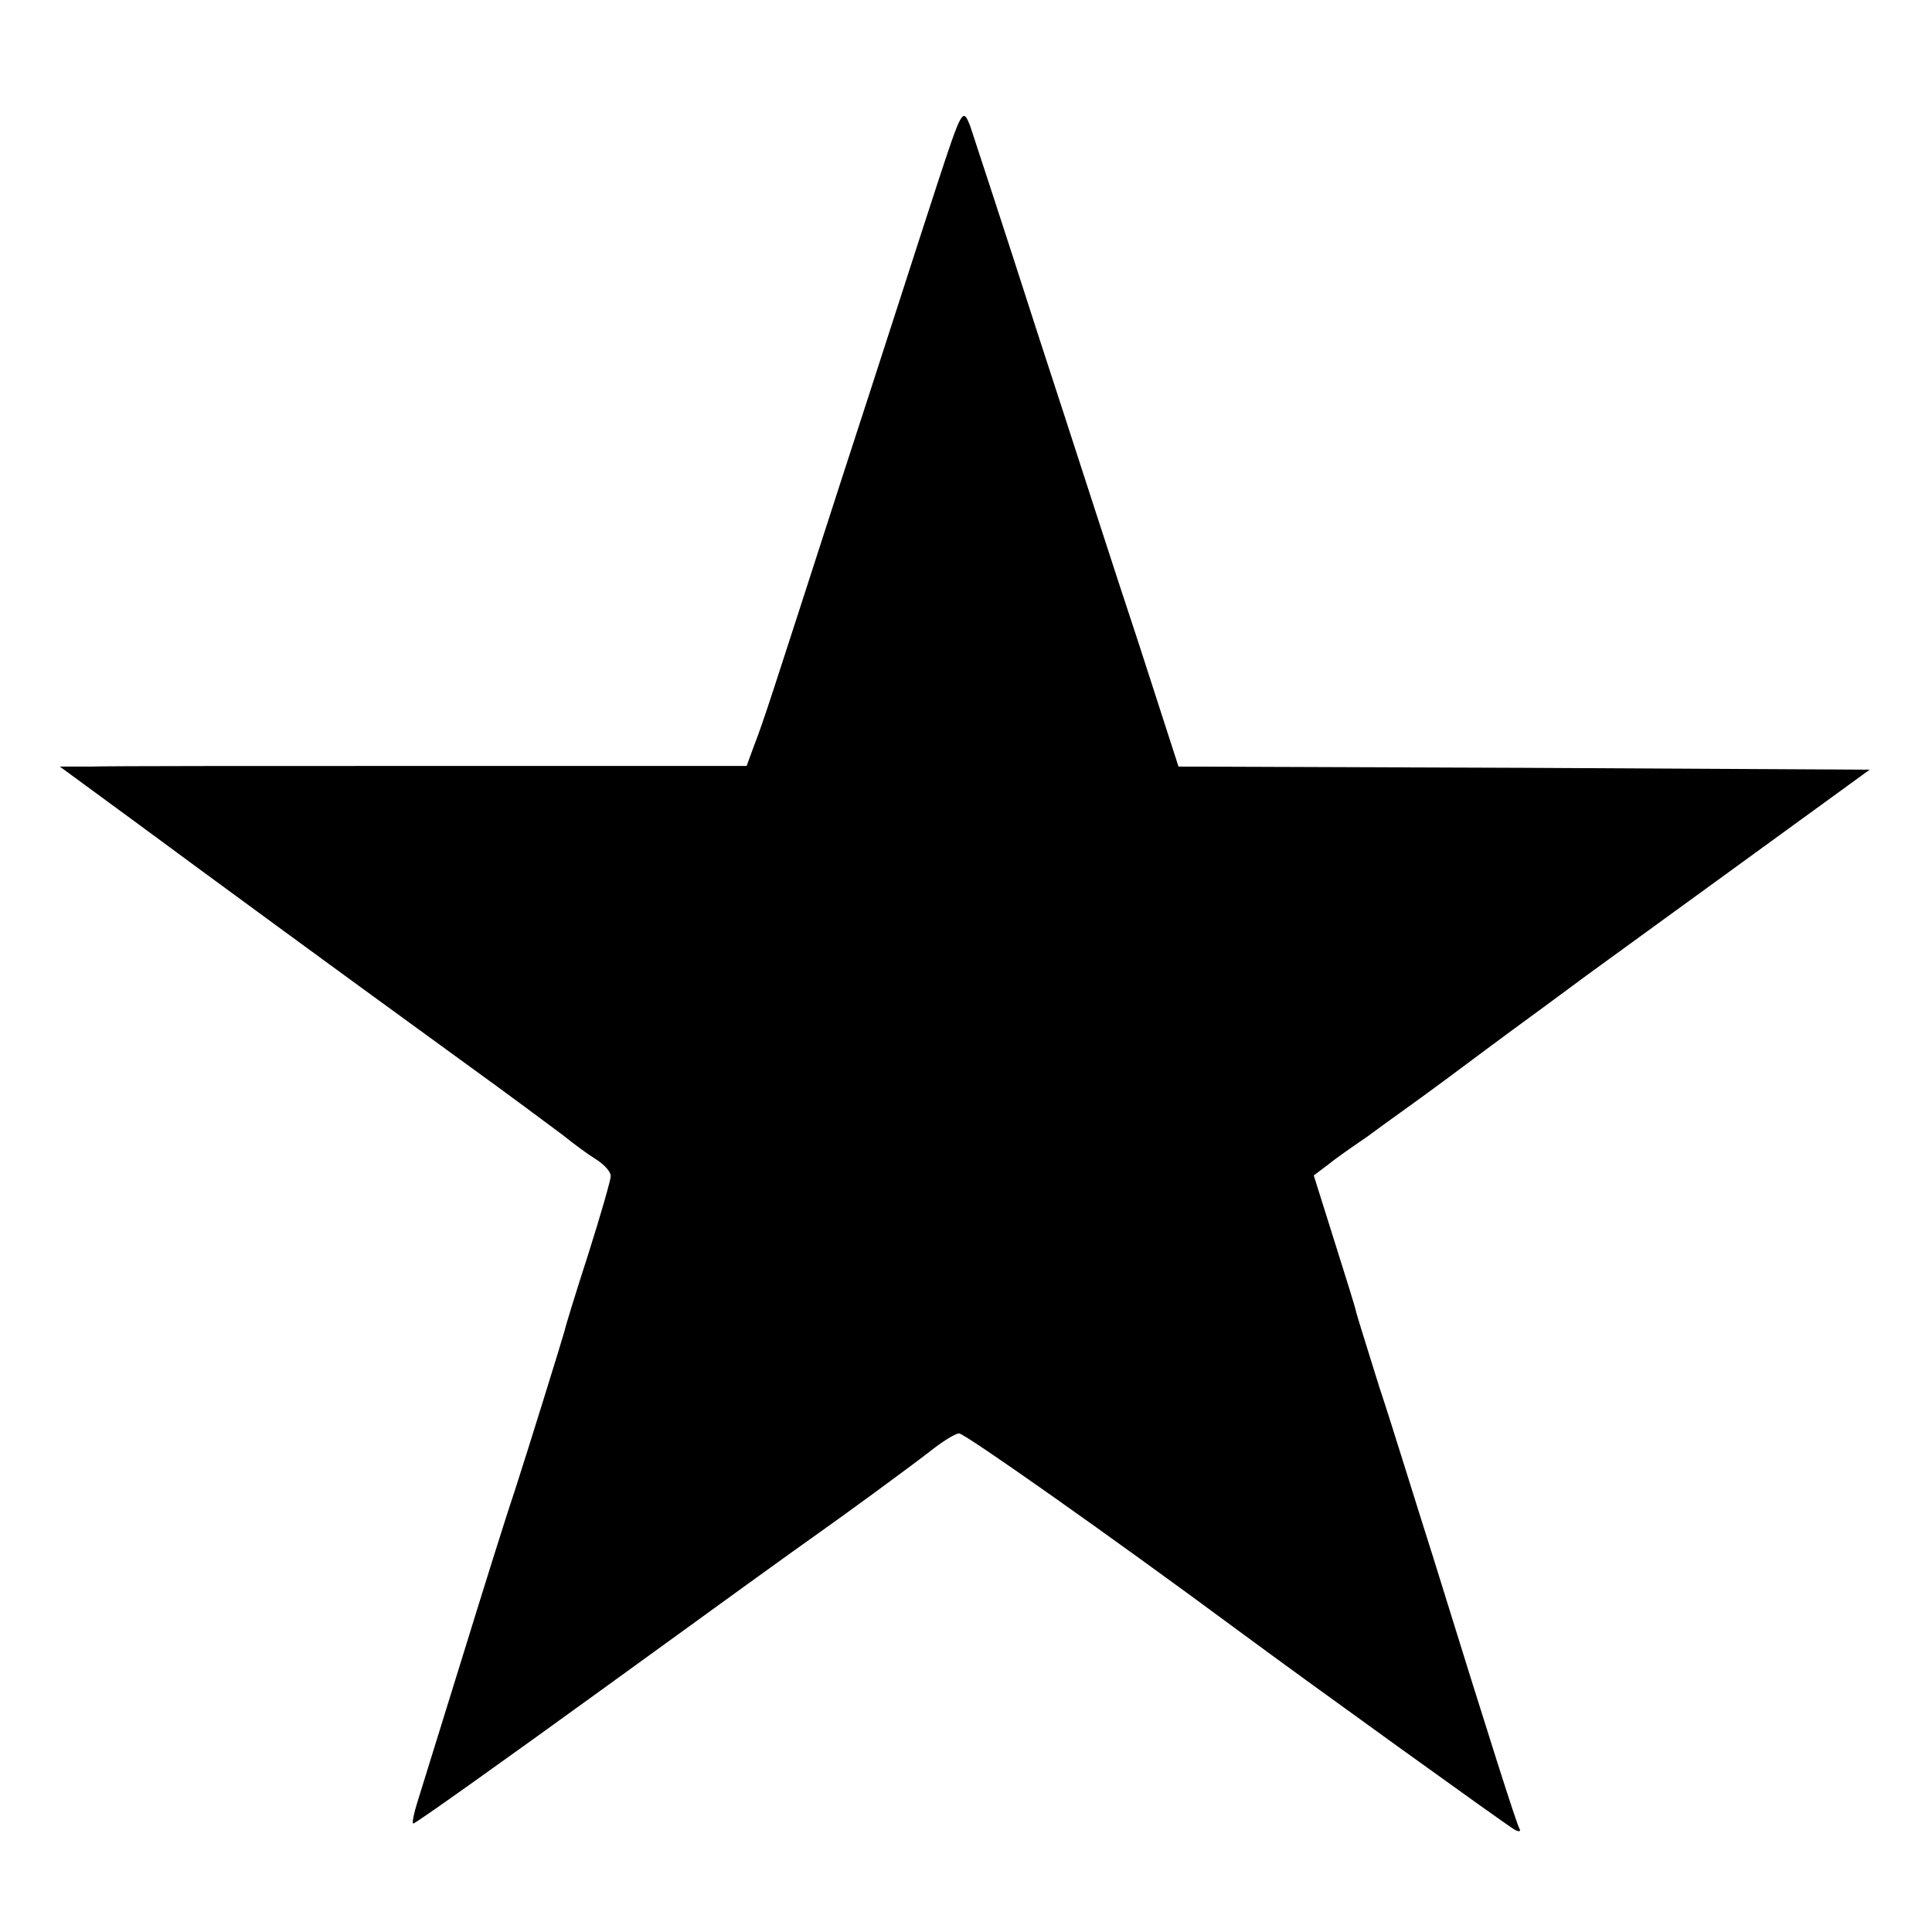
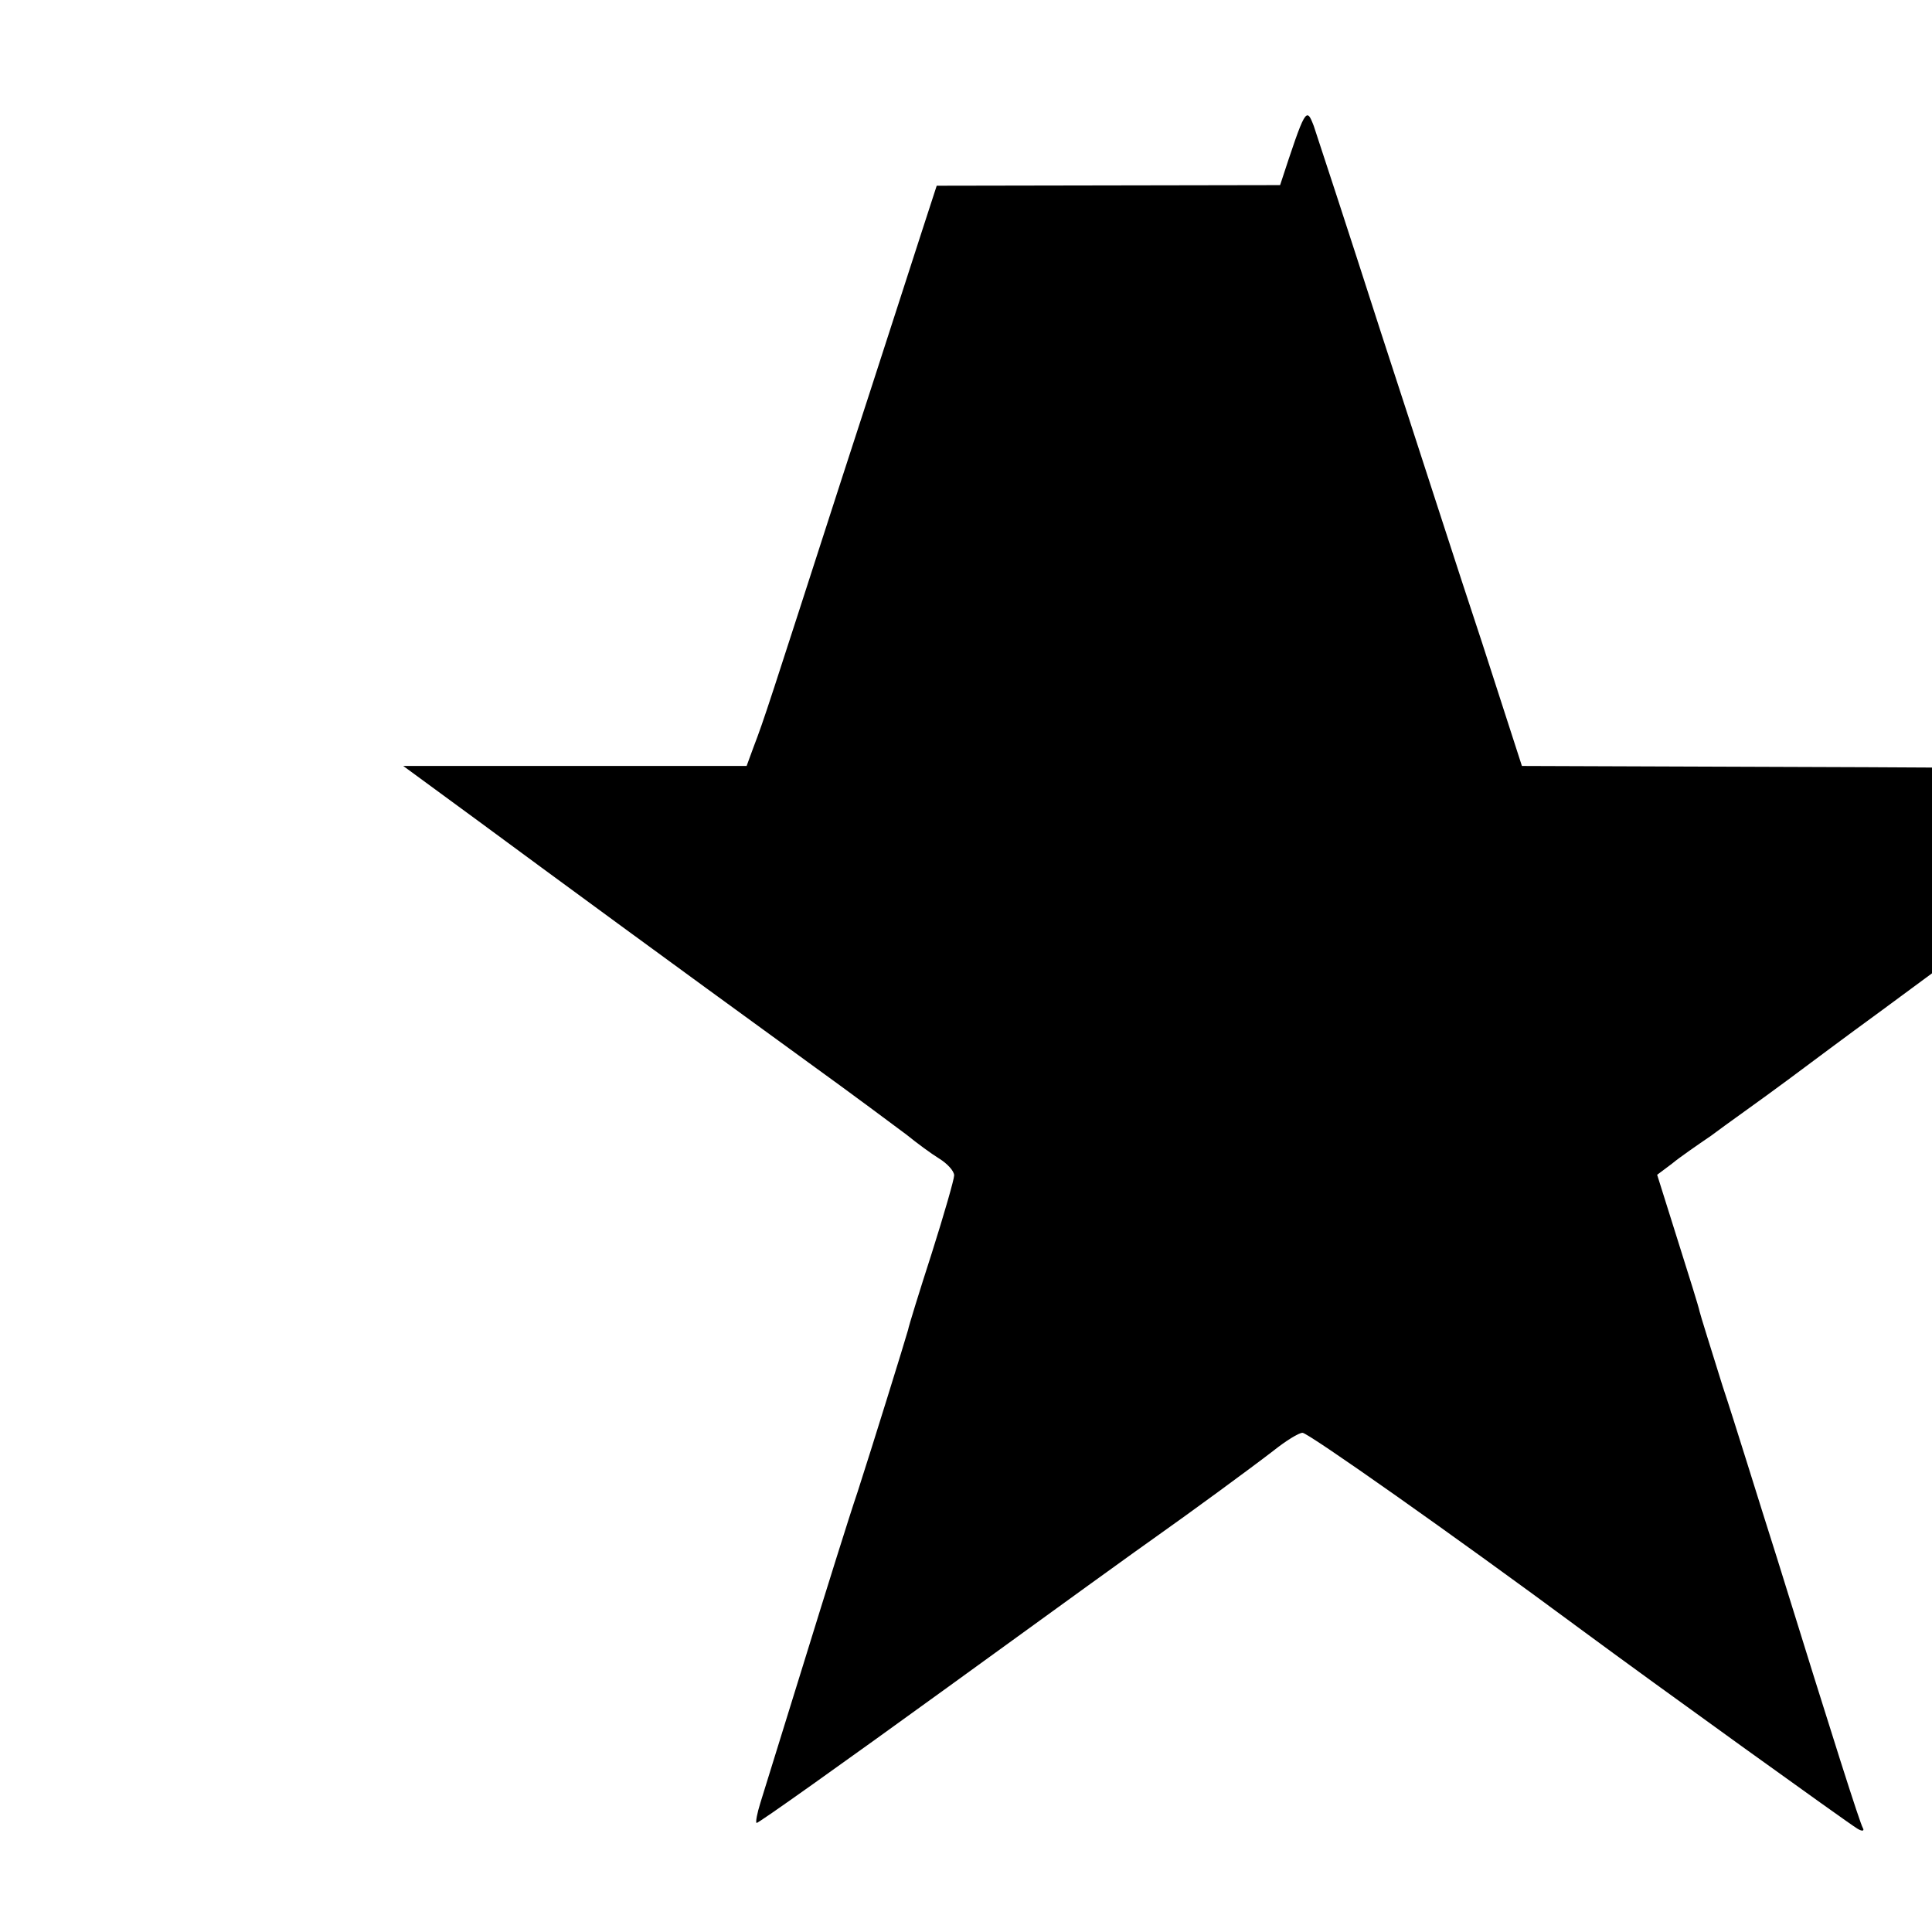
<svg xmlns="http://www.w3.org/2000/svg" version="1.0" width="310pt" height="310pt" viewBox="0 0 310 310" preserveAspectRatio="xMidYMid meet">
  <g transform="translate(0,310) scale(0.1,-0.1)" fill="#000000" stroke="none">
-     <path d="M1503 2802 c-23 -70 -91 -282 -153 -472 -117 -362 -123 -382 -141 -429 l-11 -30 -501 0 c-276 0 -524 0 -551 -1 l-50 0 120 -88 c122 -90 299 -220 529 -387 72 -52 143 -105 159 -117 16 -13 39 -30 52 -38 13 -8 24 -20 24 -27 0 -6 -16 -62 -36 -125 -20 -62 -37 -117 -38 -123 -5 -18 -58 -189 -81 -260 -13 -38 -51 -160 -85 -270 -34 -110 -66 -213 -71 -229 -5 -16 -8 -31 -6 -32 1 -2 140 97 307 218 168 122 319 231 335 242 51 36 148 107 187 137 20 16 41 29 47 29 9 0 242 -164 446 -315 119 -88 429 -311 444 -320 8 -5 12 -4 9 1 -5 9 -45 134 -138 434 -29 91 -67 215 -87 275 -19 61 -36 115 -37 120 -1 6 -17 57 -35 114 l-33 105 24 18 c12 10 41 30 63 45 21 16 78 56 125 91 47 35 94 70 105 78 11 8 67 49 125 92 58 42 183 133 278 202 l172 125 -555 3 -554 2 -64 198 c-36 108 -108 332 -162 497 -53 165 -102 314 -108 332 -12 31 -13 30 -54 -95z" />
+     <path d="M1503 2802 c-23 -70 -91 -282 -153 -472 -117 -362 -123 -382 -141 -429 l-11 -30 -501 0 l-50 0 120 -88 c122 -90 299 -220 529 -387 72 -52 143 -105 159 -117 16 -13 39 -30 52 -38 13 -8 24 -20 24 -27 0 -6 -16 -62 -36 -125 -20 -62 -37 -117 -38 -123 -5 -18 -58 -189 -81 -260 -13 -38 -51 -160 -85 -270 -34 -110 -66 -213 -71 -229 -5 -16 -8 -31 -6 -32 1 -2 140 97 307 218 168 122 319 231 335 242 51 36 148 107 187 137 20 16 41 29 47 29 9 0 242 -164 446 -315 119 -88 429 -311 444 -320 8 -5 12 -4 9 1 -5 9 -45 134 -138 434 -29 91 -67 215 -87 275 -19 61 -36 115 -37 120 -1 6 -17 57 -35 114 l-33 105 24 18 c12 10 41 30 63 45 21 16 78 56 125 91 47 35 94 70 105 78 11 8 67 49 125 92 58 42 183 133 278 202 l172 125 -555 3 -554 2 -64 198 c-36 108 -108 332 -162 497 -53 165 -102 314 -108 332 -12 31 -13 30 -54 -95z" />
  </g>
</svg>